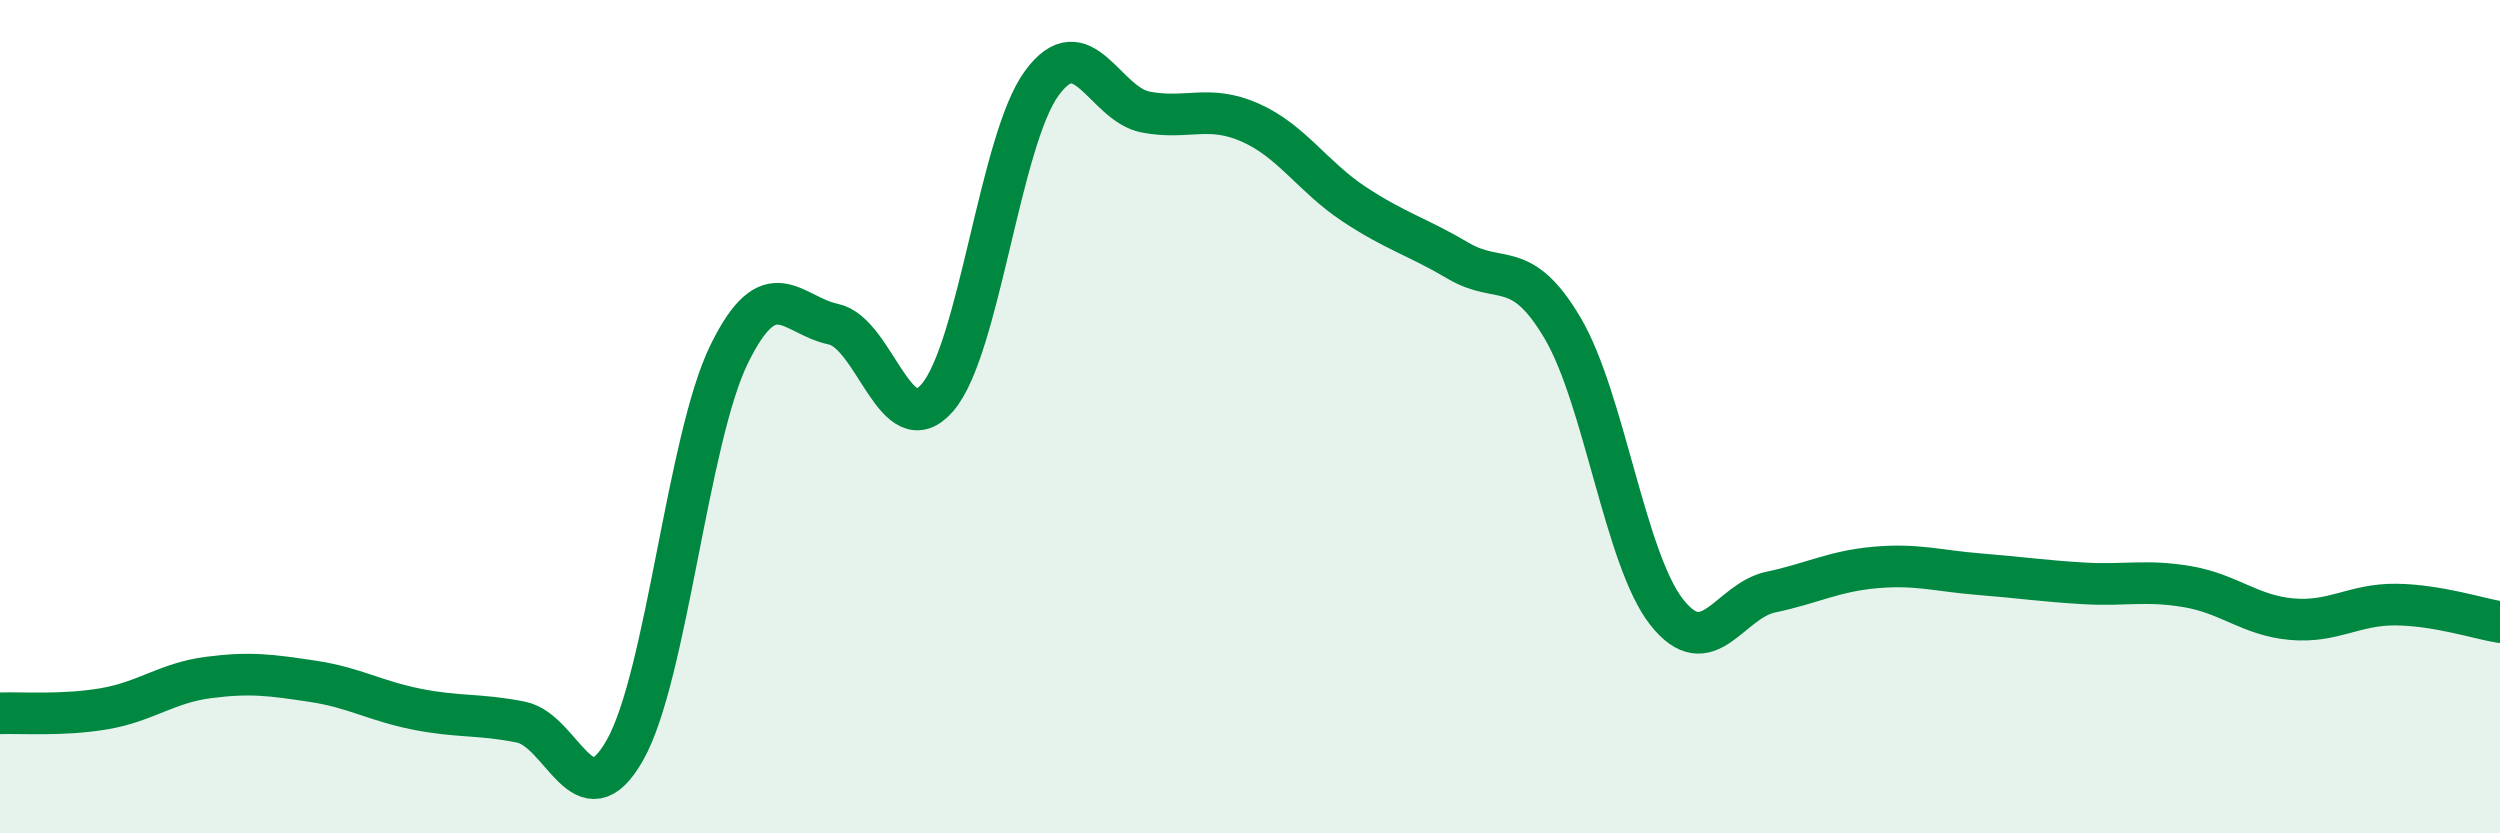
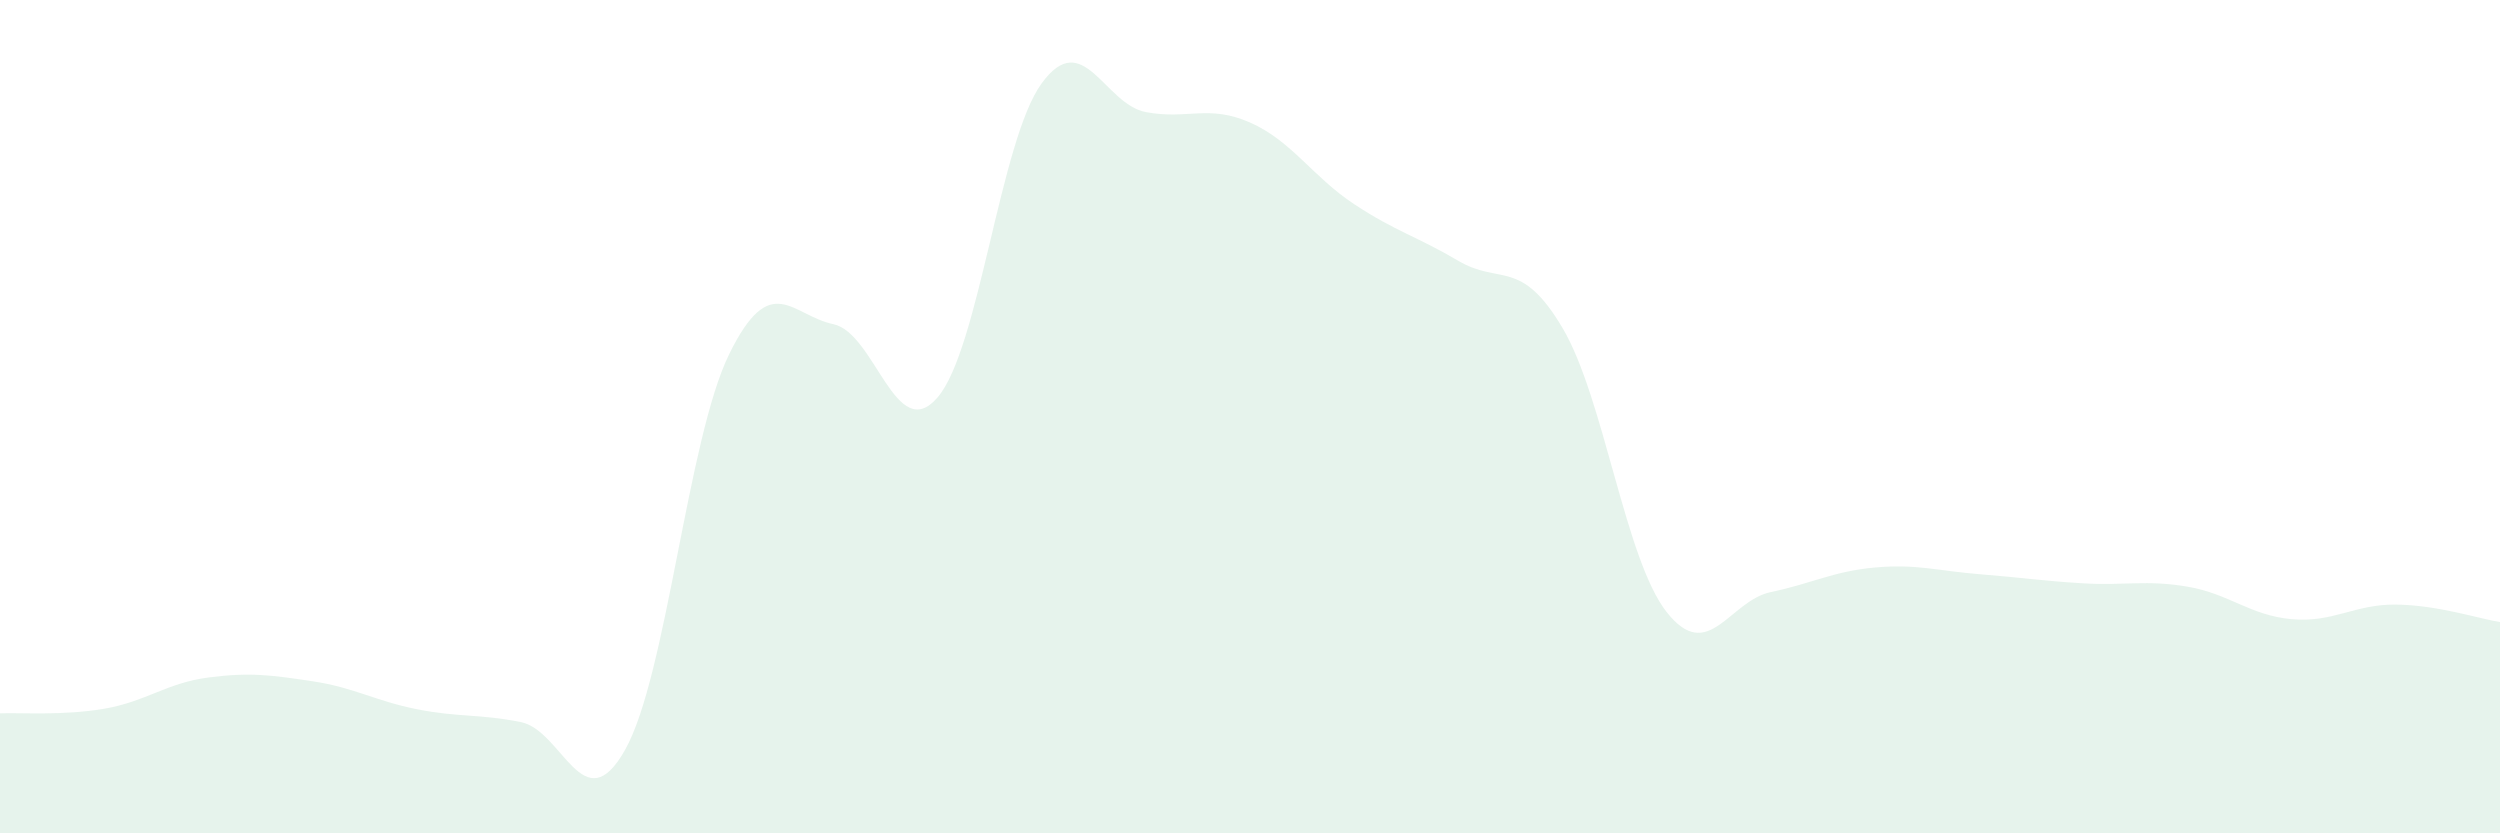
<svg xmlns="http://www.w3.org/2000/svg" width="60" height="20" viewBox="0 0 60 20">
  <path d="M 0,17.12 C 0.5,17.1 1.5,17.18 2.5,17.01 C 3.5,16.84 4,16.39 5,16.26 C 6,16.13 6.5,16.2 7.5,16.35 C 8.5,16.5 9,16.82 10,17.02 C 11,17.22 11.5,17.13 12.5,17.33 C 13.5,17.53 14,19.77 15,18 C 16,16.23 16.5,10.54 17.5,8.5 C 18.5,6.46 19,7.57 20,7.78 C 21,7.99 21.5,10.7 22.5,9.54 C 23.5,8.38 24,3.37 25,2 C 26,0.63 26.5,2.5 27.5,2.69 C 28.5,2.88 29,2.5 30,2.94 C 31,3.38 31.5,4.24 32.5,4.9 C 33.5,5.56 34,5.67 35,6.26 C 36,6.85 36.5,6.18 37.5,7.87 C 38.5,9.56 39,13.42 40,14.69 C 41,15.96 41.5,14.42 42.5,14.21 C 43.5,14 44,13.71 45,13.62 C 46,13.53 46.5,13.7 47.5,13.78 C 48.5,13.86 49,13.94 50,14 C 51,14.06 51.5,13.91 52.5,14.08 C 53.5,14.25 54,14.77 55,14.86 C 56,14.95 56.5,14.5 57.5,14.51 C 58.5,14.52 59.5,14.85 60,14.93L60 20L0 20Z" fill="#008740" opacity="0.1" stroke-linecap="round" stroke-linejoin="round" />
-   <path d="M 0,17.12 C 0.5,17.1 1.5,17.18 2.5,17.01 C 3.5,16.84 4,16.39 5,16.26 C 6,16.13 6.5,16.2 7.5,16.35 C 8.5,16.5 9,16.82 10,17.02 C 11,17.22 11.5,17.13 12.5,17.33 C 13.5,17.53 14,19.77 15,18 C 16,16.23 16.5,10.54 17.5,8.5 C 18.5,6.46 19,7.57 20,7.78 C 21,7.99 21.5,10.7 22.5,9.54 C 23.5,8.38 24,3.37 25,2 C 26,0.63 26.5,2.5 27.5,2.69 C 28.5,2.88 29,2.5 30,2.94 C 31,3.38 31.5,4.24 32.5,4.9 C 33.5,5.56 34,5.67 35,6.26 C 36,6.85 36.5,6.18 37.5,7.87 C 38.5,9.56 39,13.42 40,14.69 C 41,15.96 41.5,14.42 42.5,14.21 C 43.5,14 44,13.71 45,13.62 C 46,13.53 46.5,13.7 47.5,13.78 C 48.5,13.86 49,13.94 50,14 C 51,14.06 51.5,13.91 52.5,14.08 C 53.5,14.25 54,14.77 55,14.86 C 56,14.95 56.5,14.5 57.5,14.51 C 58.5,14.52 59.5,14.85 60,14.93" stroke="#008740" stroke-width="1" fill="none" stroke-linecap="round" stroke-linejoin="round" />
</svg>